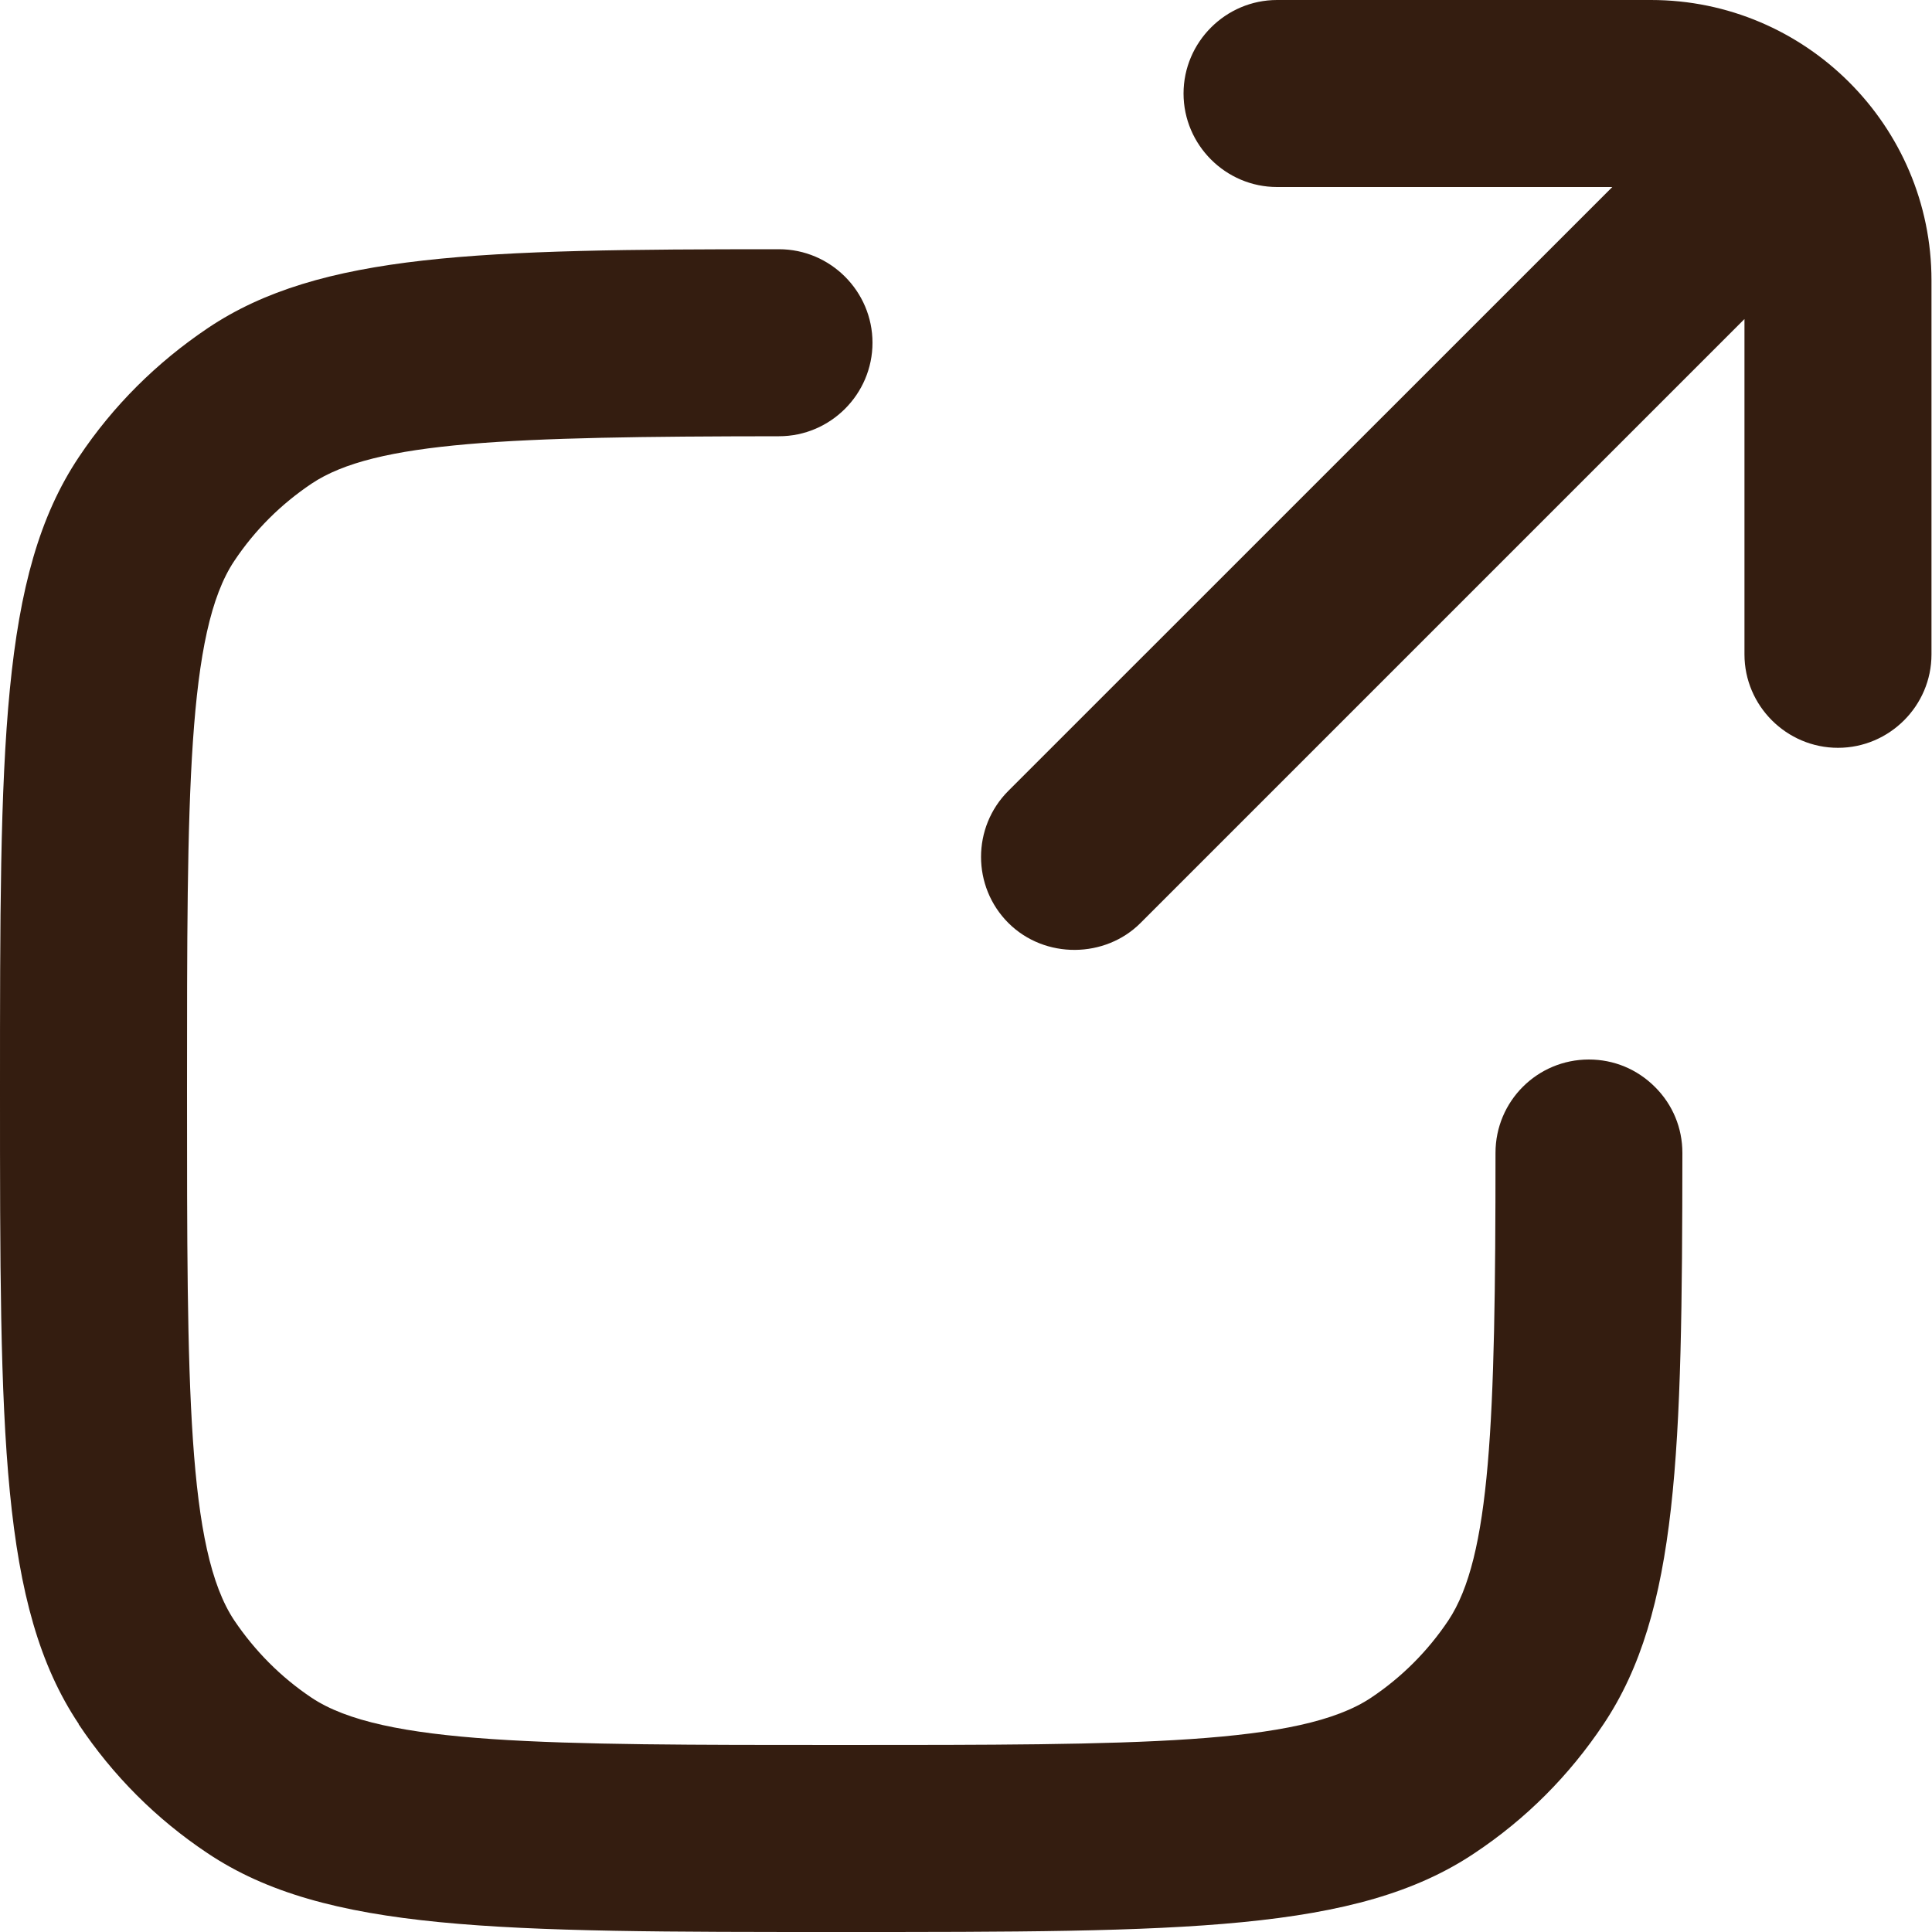
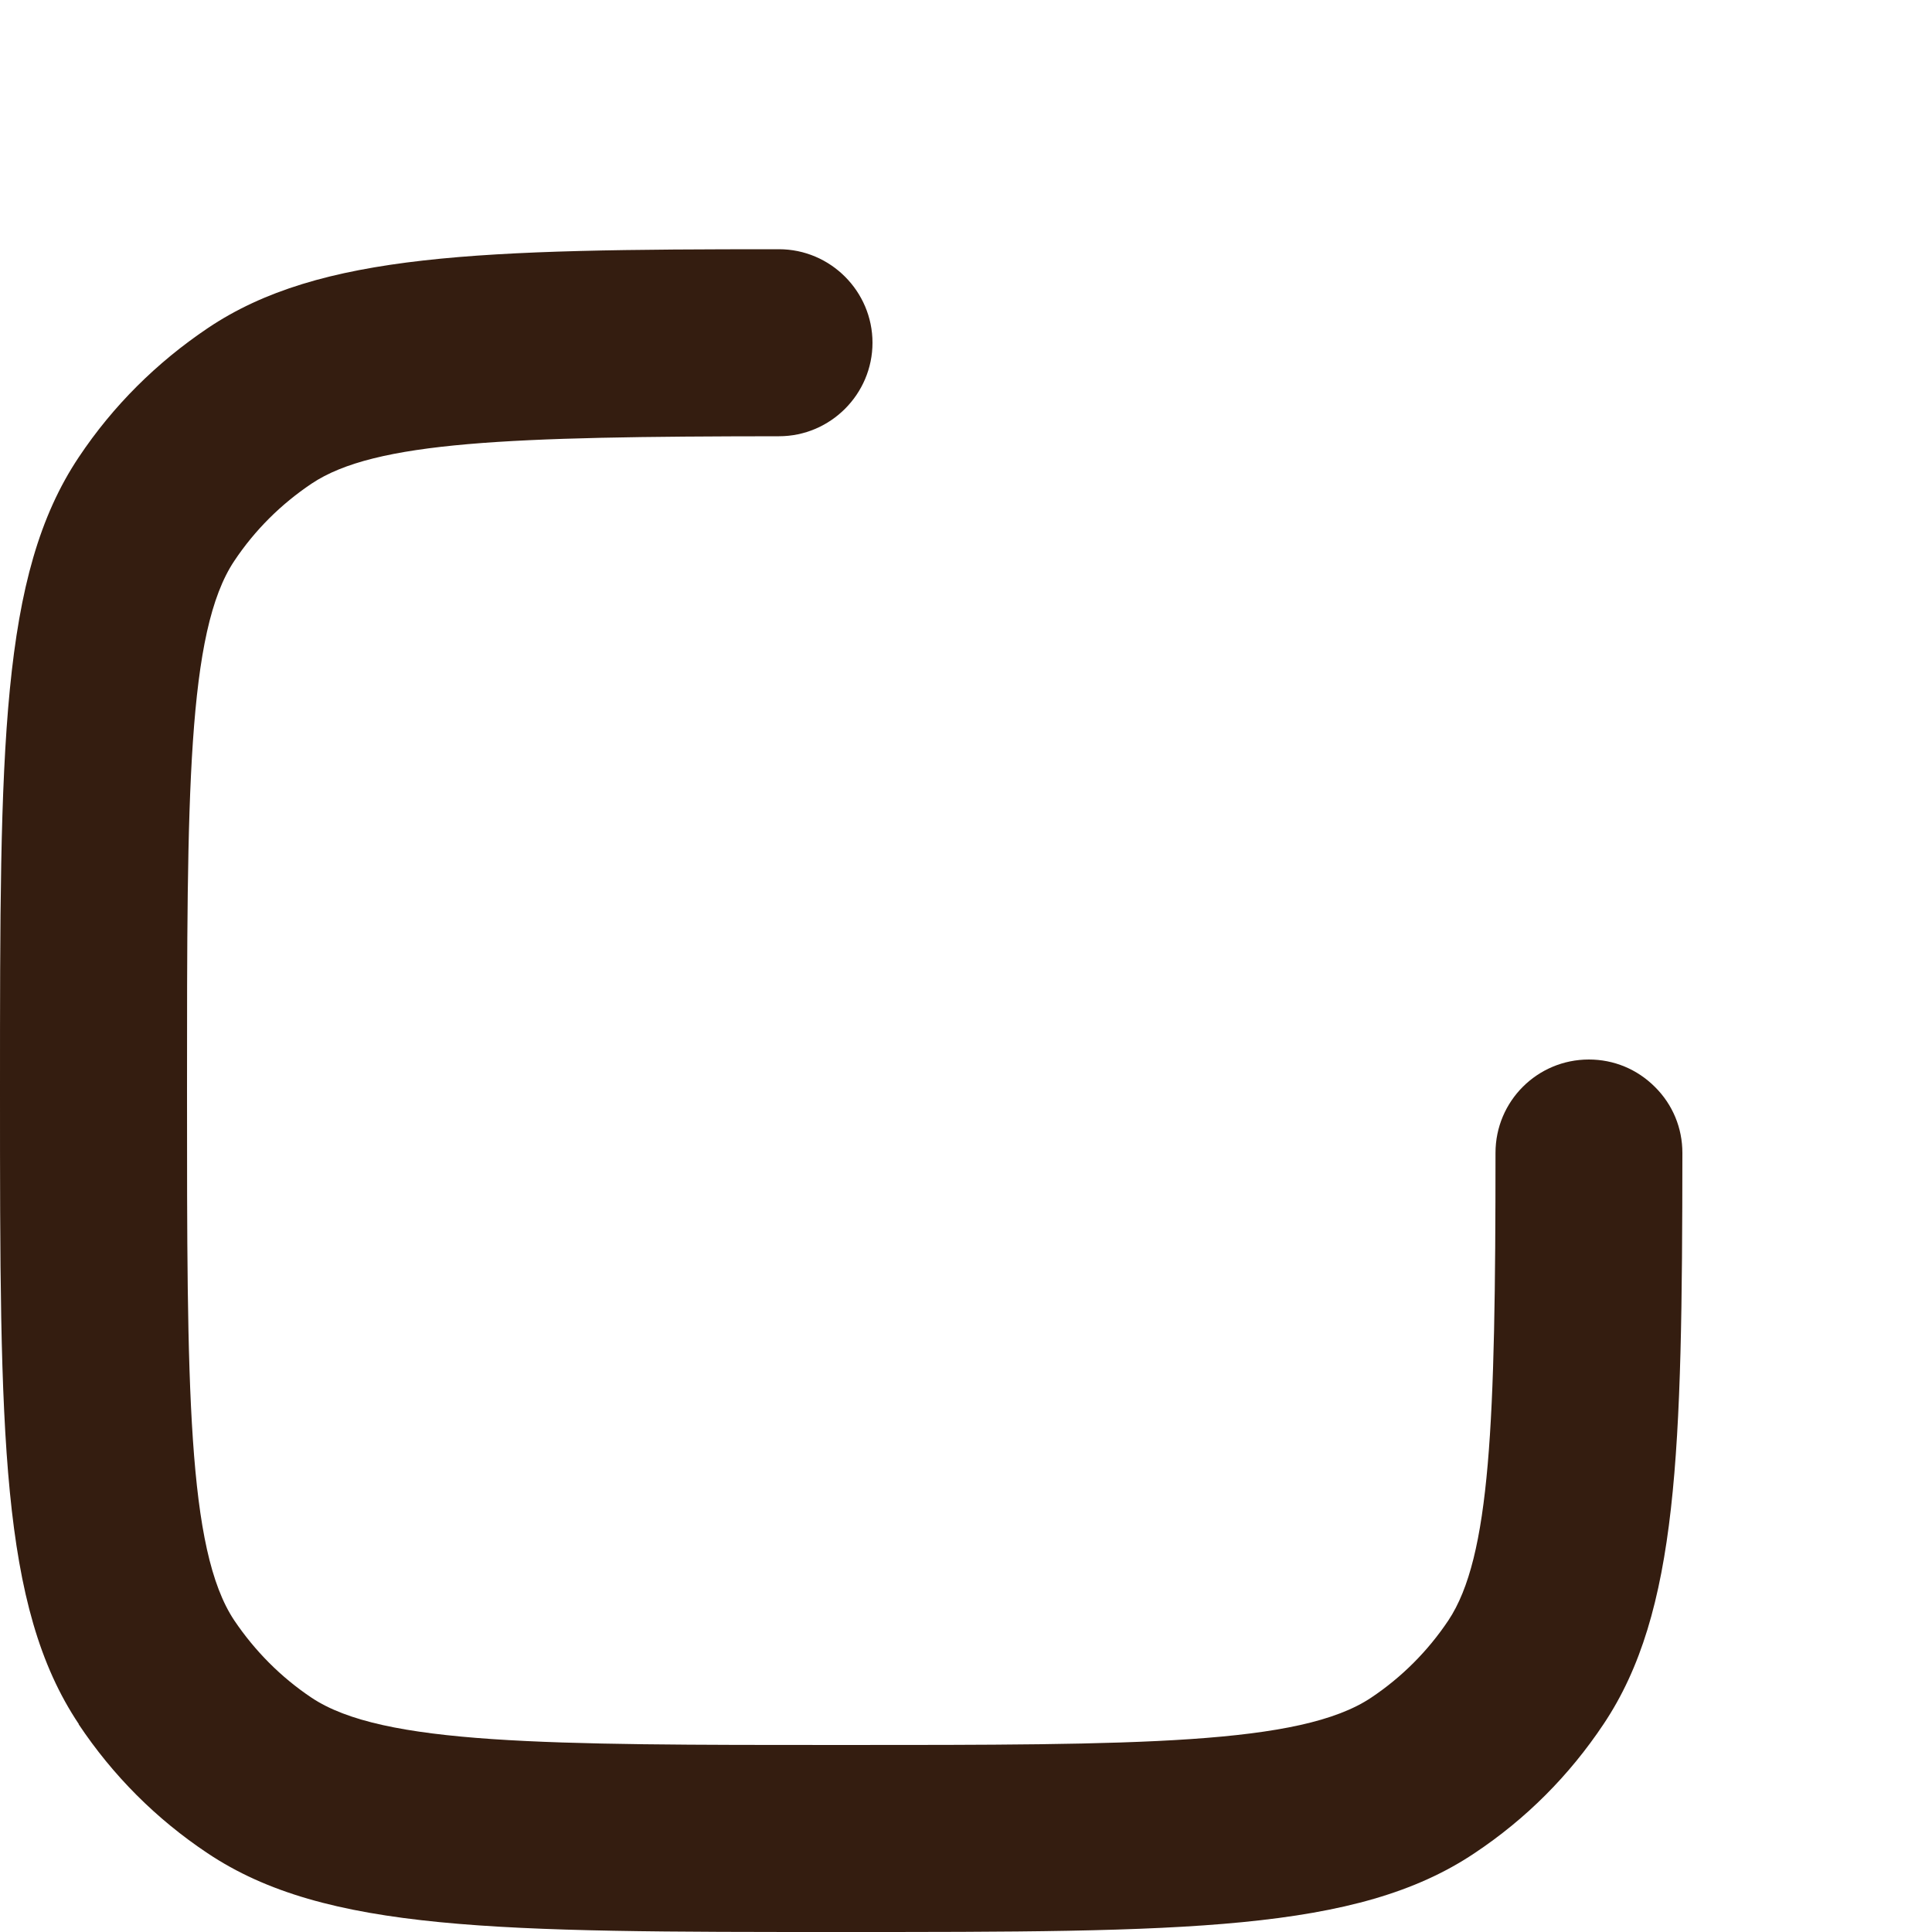
<svg xmlns="http://www.w3.org/2000/svg" width="15" height="15" viewBox="0 0 15 15" fill="none">
-   <path d="M14.996 2.177C14.996 0.977 14.018 0 12.818 0H9.915C9.516 0 9.189 0.327 9.189 0.726C9.189 1.125 9.516 1.452 9.915 1.452H12.518L7.829 6.14C7.546 6.423 7.546 6.883 7.829 7.166C8.113 7.449 8.582 7.44 8.855 7.166L13.544 2.477V5.081C13.544 5.48 13.871 5.806 14.27 5.806C14.669 5.806 14.996 5.48 14.996 5.081V2.177Z" fill="#341D10" />
  <path d="M0.61 13.386C0.876 13.785 1.212 14.122 1.611 14.388C2.526 15 3.864 15 6.53 15C9.196 15 10.534 15 11.448 14.388C11.848 14.122 12.184 13.785 12.45 13.386C13.031 12.518 13.06 11.267 13.062 8.951C13.062 8.758 12.987 8.576 12.849 8.439C12.711 8.301 12.53 8.226 12.336 8.226C11.935 8.226 11.611 8.55 11.611 8.951C11.611 11.049 11.572 12.089 11.245 12.581C11.085 12.82 10.882 13.023 10.645 13.181C10.096 13.548 8.831 13.548 6.532 13.548C4.234 13.548 2.969 13.548 2.419 13.181C2.18 13.021 1.979 12.818 1.819 12.581C1.452 12.031 1.452 10.766 1.452 8.468C1.452 6.169 1.452 4.904 1.819 4.355C1.979 4.115 2.182 3.914 2.419 3.755C2.91 3.426 3.953 3.389 6.048 3.387C6.448 3.387 6.774 3.06 6.774 2.661C6.774 2.262 6.448 1.935 6.048 1.935C3.731 1.935 2.482 1.964 1.614 2.547C1.217 2.814 0.878 3.15 0.612 3.549C1.73046e-07 4.464 0 5.801 0 8.468C0 11.134 1.73046e-07 12.472 0.612 13.386H0.61Z" fill="#341D10" />
</svg>